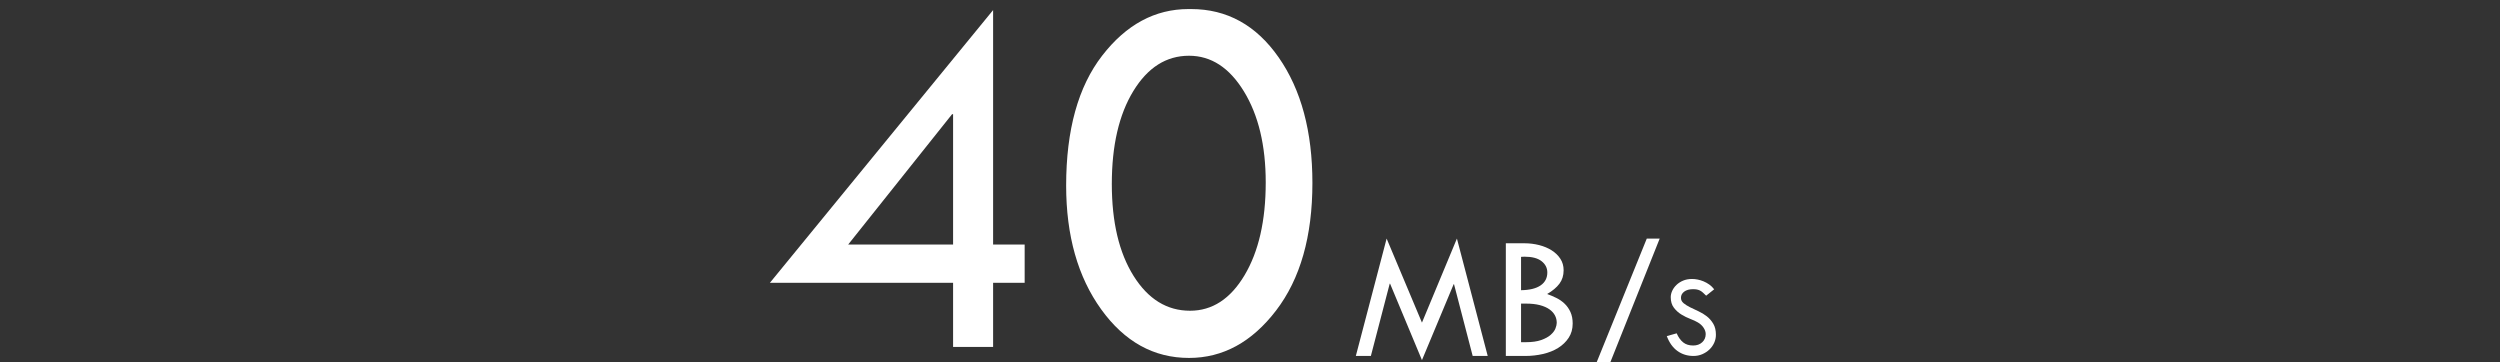
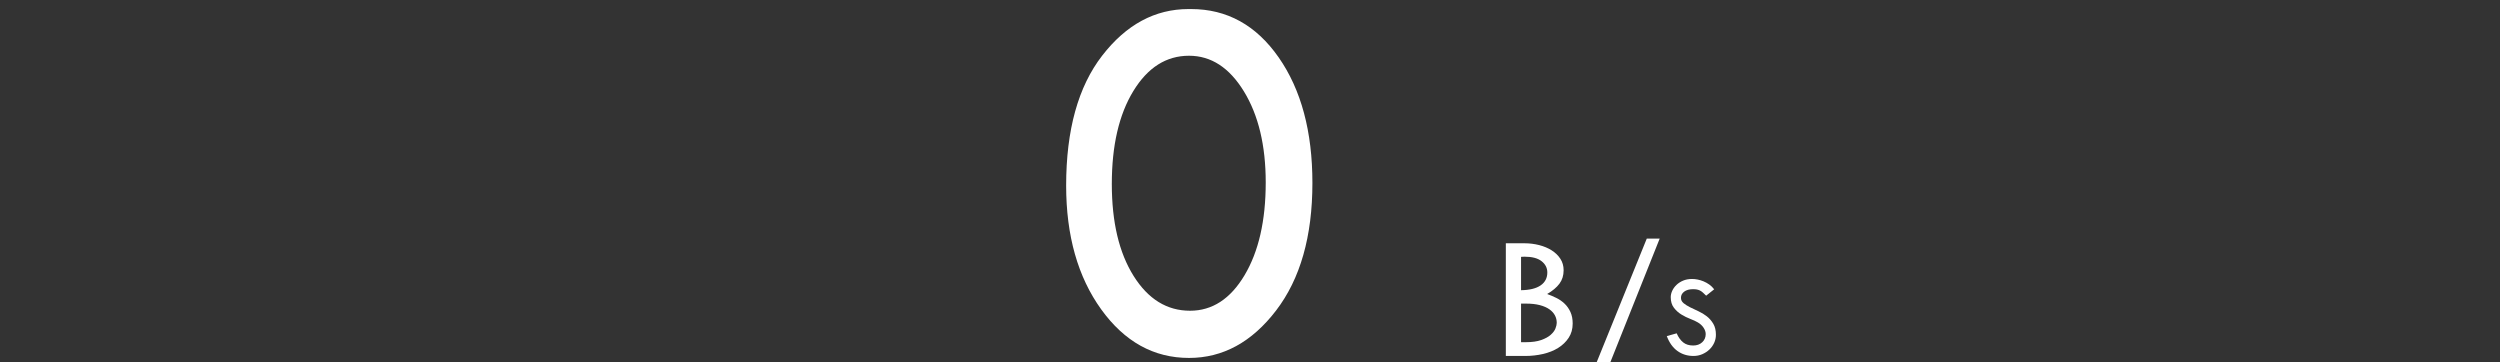
<svg xmlns="http://www.w3.org/2000/svg" width="276px" height="40px" viewBox="0 0 276 40" version="1.1">
  <rect x="0" y="0" width="276" height="40" fill="#333333" stroke="none" />
  <title>icon_40MB/s</title>
  <g id="icon_40MB/s" stroke="none" stroke-width="1" fill="none" fill-rule="evenodd">
    <g id="编组-4" transform="translate(85, 1)" fill="#FFFFFF" fill-rule="nonzero">
      <g id="编组-3">
        <g id="40">
-           <path d="M24.639,0.113 L24.639,25.998 L28.122,25.998 L28.122,30.218 L24.639,30.218 L24.639,37.298 L20.221,37.298 L20.221,30.218 L0,30.218 L24.639,0.113 Z M20.107,11.611 L8.638,25.998 L20.221,25.998 L20.221,11.611 L20.107,11.611 Z" id="形状" />
          <path d="M46.495,0 C50.46,0 53.683,1.779 56.166,5.338 C58.649,8.897 59.89,13.518 59.89,19.201 C59.89,25.092 58.555,29.784 55.883,33.276 C53.211,36.769 50.007,38.516 46.268,38.516 C42.379,38.516 39.146,36.727 36.569,33.149 C33.991,29.571 32.703,25.016 32.703,19.484 C32.703,13.348 34.029,8.567 36.682,5.14 C39.335,1.713 42.511,0 46.212,0 L46.495,0 Z M54.736,19.145 C54.736,15.066 53.934,11.715 52.329,9.091 C50.724,6.466 48.704,5.154 46.268,5.154 C43.757,5.154 41.709,6.452 40.123,9.048 C38.537,11.644 37.744,15.066 37.744,19.314 C37.744,23.525 38.546,26.909 40.151,29.467 C41.756,32.026 43.833,33.305 46.382,33.305 C48.836,33.305 50.842,31.997 52.4,29.382 C53.957,26.767 54.736,23.355 54.736,19.145 Z" id="形状" />
        </g>
        <g id="MB/s" transform="translate(64.684, 25.338)">
-           <polygon id="路径" points="7.3 9.28 11.16 0 14.56 12.96 12.9 12.96 10.84 5.04 10.8 5.04 7.3 13.42 3.78 4.98 3.74 4.98 1.66 12.96 0 12.96 3.4 0" />
          <path d="M18.24,11.44 L18.76,11.44 C19.453,11.44 20.023,11.36 20.47,11.2 C20.917,11.04 21.267,10.847 21.52,10.62 C21.773,10.393 21.947,10.16 22.04,9.92 C22.133,9.68 22.18,9.473 22.18,9.3 C22.18,9.007 22.113,8.733 21.98,8.48 C21.847,8.227 21.643,8.003 21.37,7.81 C21.097,7.617 20.747,7.463 20.32,7.35 C19.893,7.237 19.387,7.18 18.8,7.18 L18.24,7.18 L18.24,11.44 Z M18.62,2 C18.553,2 18.48,2.003 18.4,2.01 C18.32,2.017 18.267,2.02 18.24,2.02 L18.24,5.7 C19.187,5.687 19.907,5.51 20.4,5.17 C20.893,4.83 21.14,4.353 21.14,3.74 C21.14,3.247 20.93,2.833 20.51,2.5 C20.09,2.167 19.46,2 18.62,2 Z M18.62,0.52 C19.18,0.52 19.72,0.587 20.24,0.72 C20.76,0.853 21.22,1.047 21.62,1.3 C22.02,1.553 22.34,1.863 22.58,2.23 C22.82,2.597 22.94,3.02 22.94,3.5 C22.94,4.073 22.787,4.567 22.48,4.98 C22.173,5.393 21.72,5.773 21.12,6.12 C21.453,6.24 21.79,6.383 22.13,6.55 C22.47,6.717 22.773,6.927 23.04,7.18 C23.307,7.433 23.523,7.74 23.69,8.1 C23.857,8.46 23.94,8.887 23.94,9.38 C23.94,9.98 23.793,10.503 23.5,10.95 C23.207,11.397 22.82,11.77 22.34,12.07 C21.86,12.37 21.303,12.593 20.67,12.74 C20.037,12.887 19.38,12.96 18.7,12.96 L16.56,12.96 L16.56,0.52 L18.62,0.52 Z" id="形状" />
        </g>
      </g>
      <polygon id="路径备份" points="96.805 25.338 98.231 25.338 92.658 39.298 91.148 39.298" />
      <g id="MB/S备份" transform="translate(99.014, 29.798)">
        <path d="M0.436,2.013 C0.436,1.782 0.489,1.549 0.596,1.314 C0.703,1.079 0.857,0.863 1.058,0.667 C1.259,0.47 1.504,0.31 1.795,0.186 C2.085,0.062 2.419,0 2.795,0 C2.983,0 3.186,0.021 3.404,0.064 C3.622,0.107 3.84,0.173 4.058,0.263 C4.276,0.353 4.487,0.47 4.692,0.615 C4.897,0.761 5.077,0.936 5.231,1.141 L4.346,1.846 C4.201,1.701 4.075,1.581 3.968,1.487 C3.861,1.393 3.754,1.321 3.647,1.269 C3.541,1.218 3.427,1.182 3.308,1.16 C3.188,1.139 3.051,1.128 2.897,1.128 C2.487,1.128 2.162,1.218 1.923,1.397 C1.684,1.577 1.564,1.803 1.564,2.077 C1.564,2.316 1.66,2.515 1.853,2.673 C2.045,2.831 2.282,2.981 2.564,3.122 C2.846,3.263 3.156,3.41 3.494,3.564 C3.831,3.718 4.141,3.906 4.423,4.128 C4.705,4.35 4.942,4.624 5.135,4.949 C5.327,5.274 5.423,5.679 5.423,6.167 C5.423,6.474 5.359,6.769 5.231,7.051 C5.103,7.333 4.925,7.581 4.699,7.795 C4.472,8.009 4.209,8.179 3.91,8.308 C3.611,8.436 3.291,8.5 2.949,8.5 C2.274,8.5 1.682,8.316 1.173,7.949 C0.665,7.581 0.274,7.034 0,6.308 L1.09,6 C1.286,6.444 1.528,6.78 1.814,7.006 C2.1,7.233 2.466,7.346 2.91,7.346 C3.321,7.346 3.654,7.226 3.91,6.987 C4.167,6.748 4.295,6.449 4.295,6.09 C4.295,5.85 4.216,5.613 4.058,5.378 C3.9,5.143 3.688,4.949 3.423,4.795 C3.209,4.667 2.934,4.538 2.596,4.41 C2.259,4.282 1.929,4.12 1.609,3.923 C1.288,3.726 1.013,3.476 0.782,3.173 C0.551,2.87 0.436,2.483 0.436,2.013 Z" id="路径" />
      </g>
    </g>
  </g>
</svg>